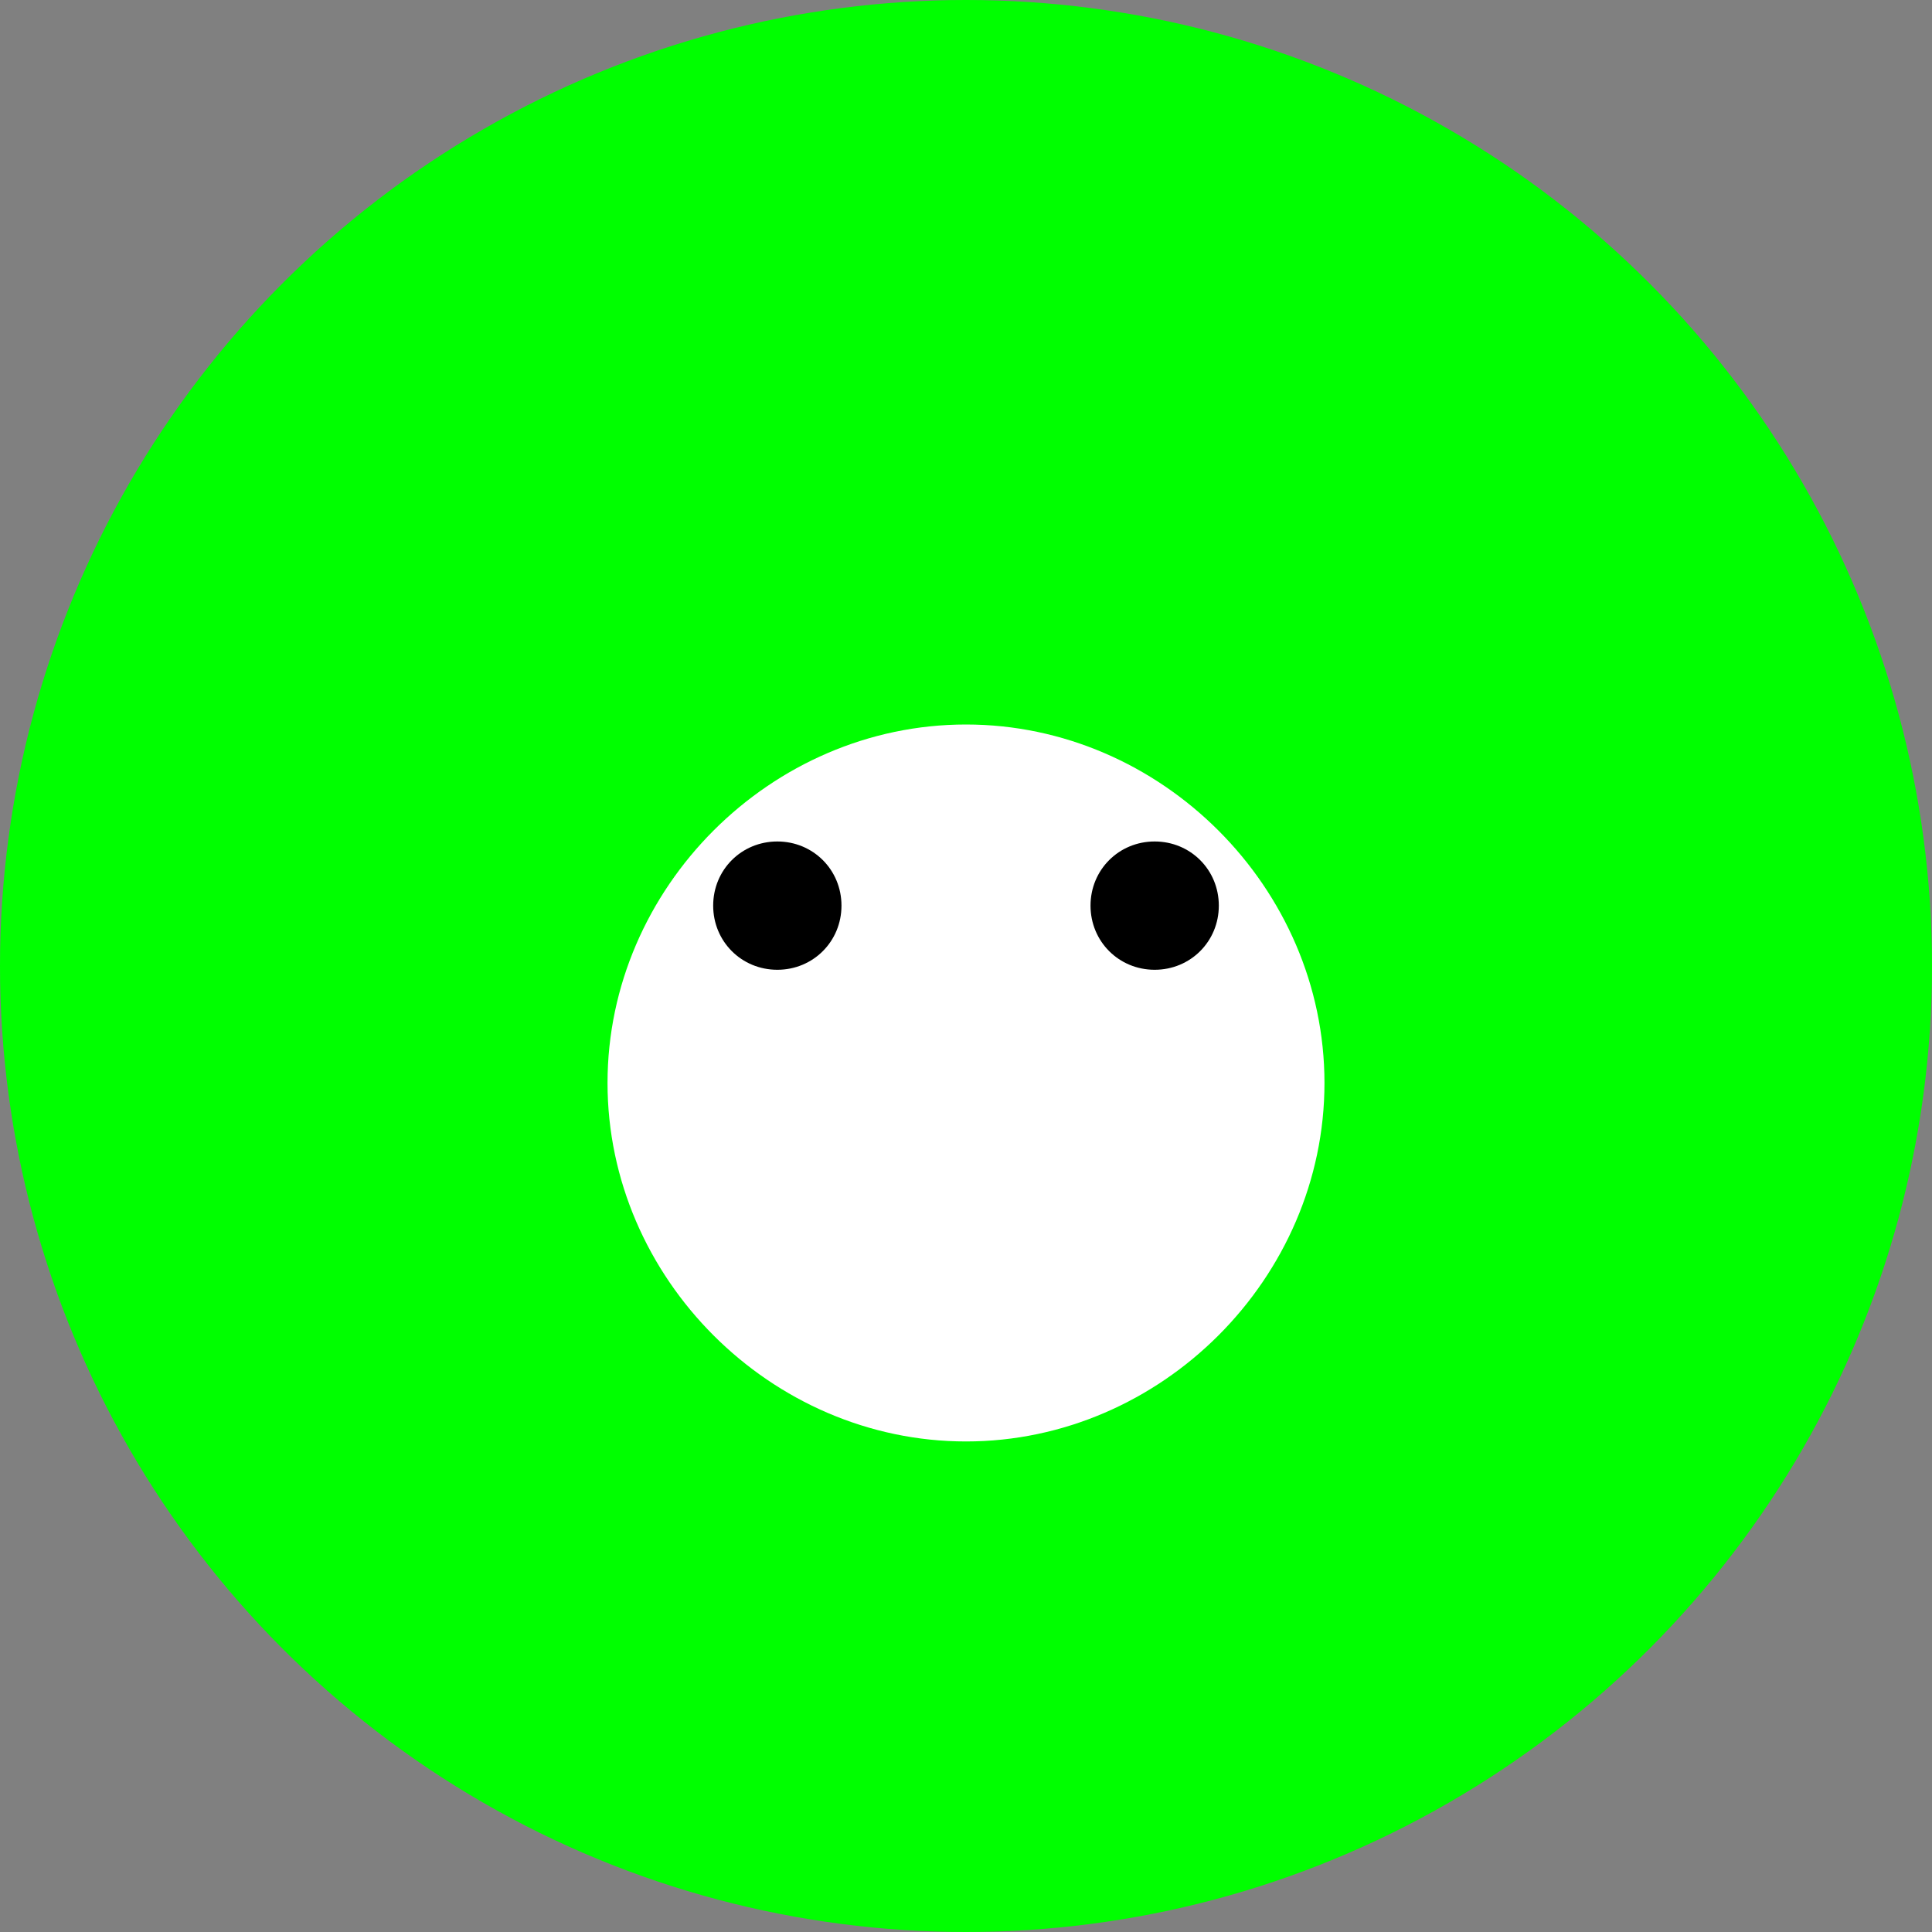
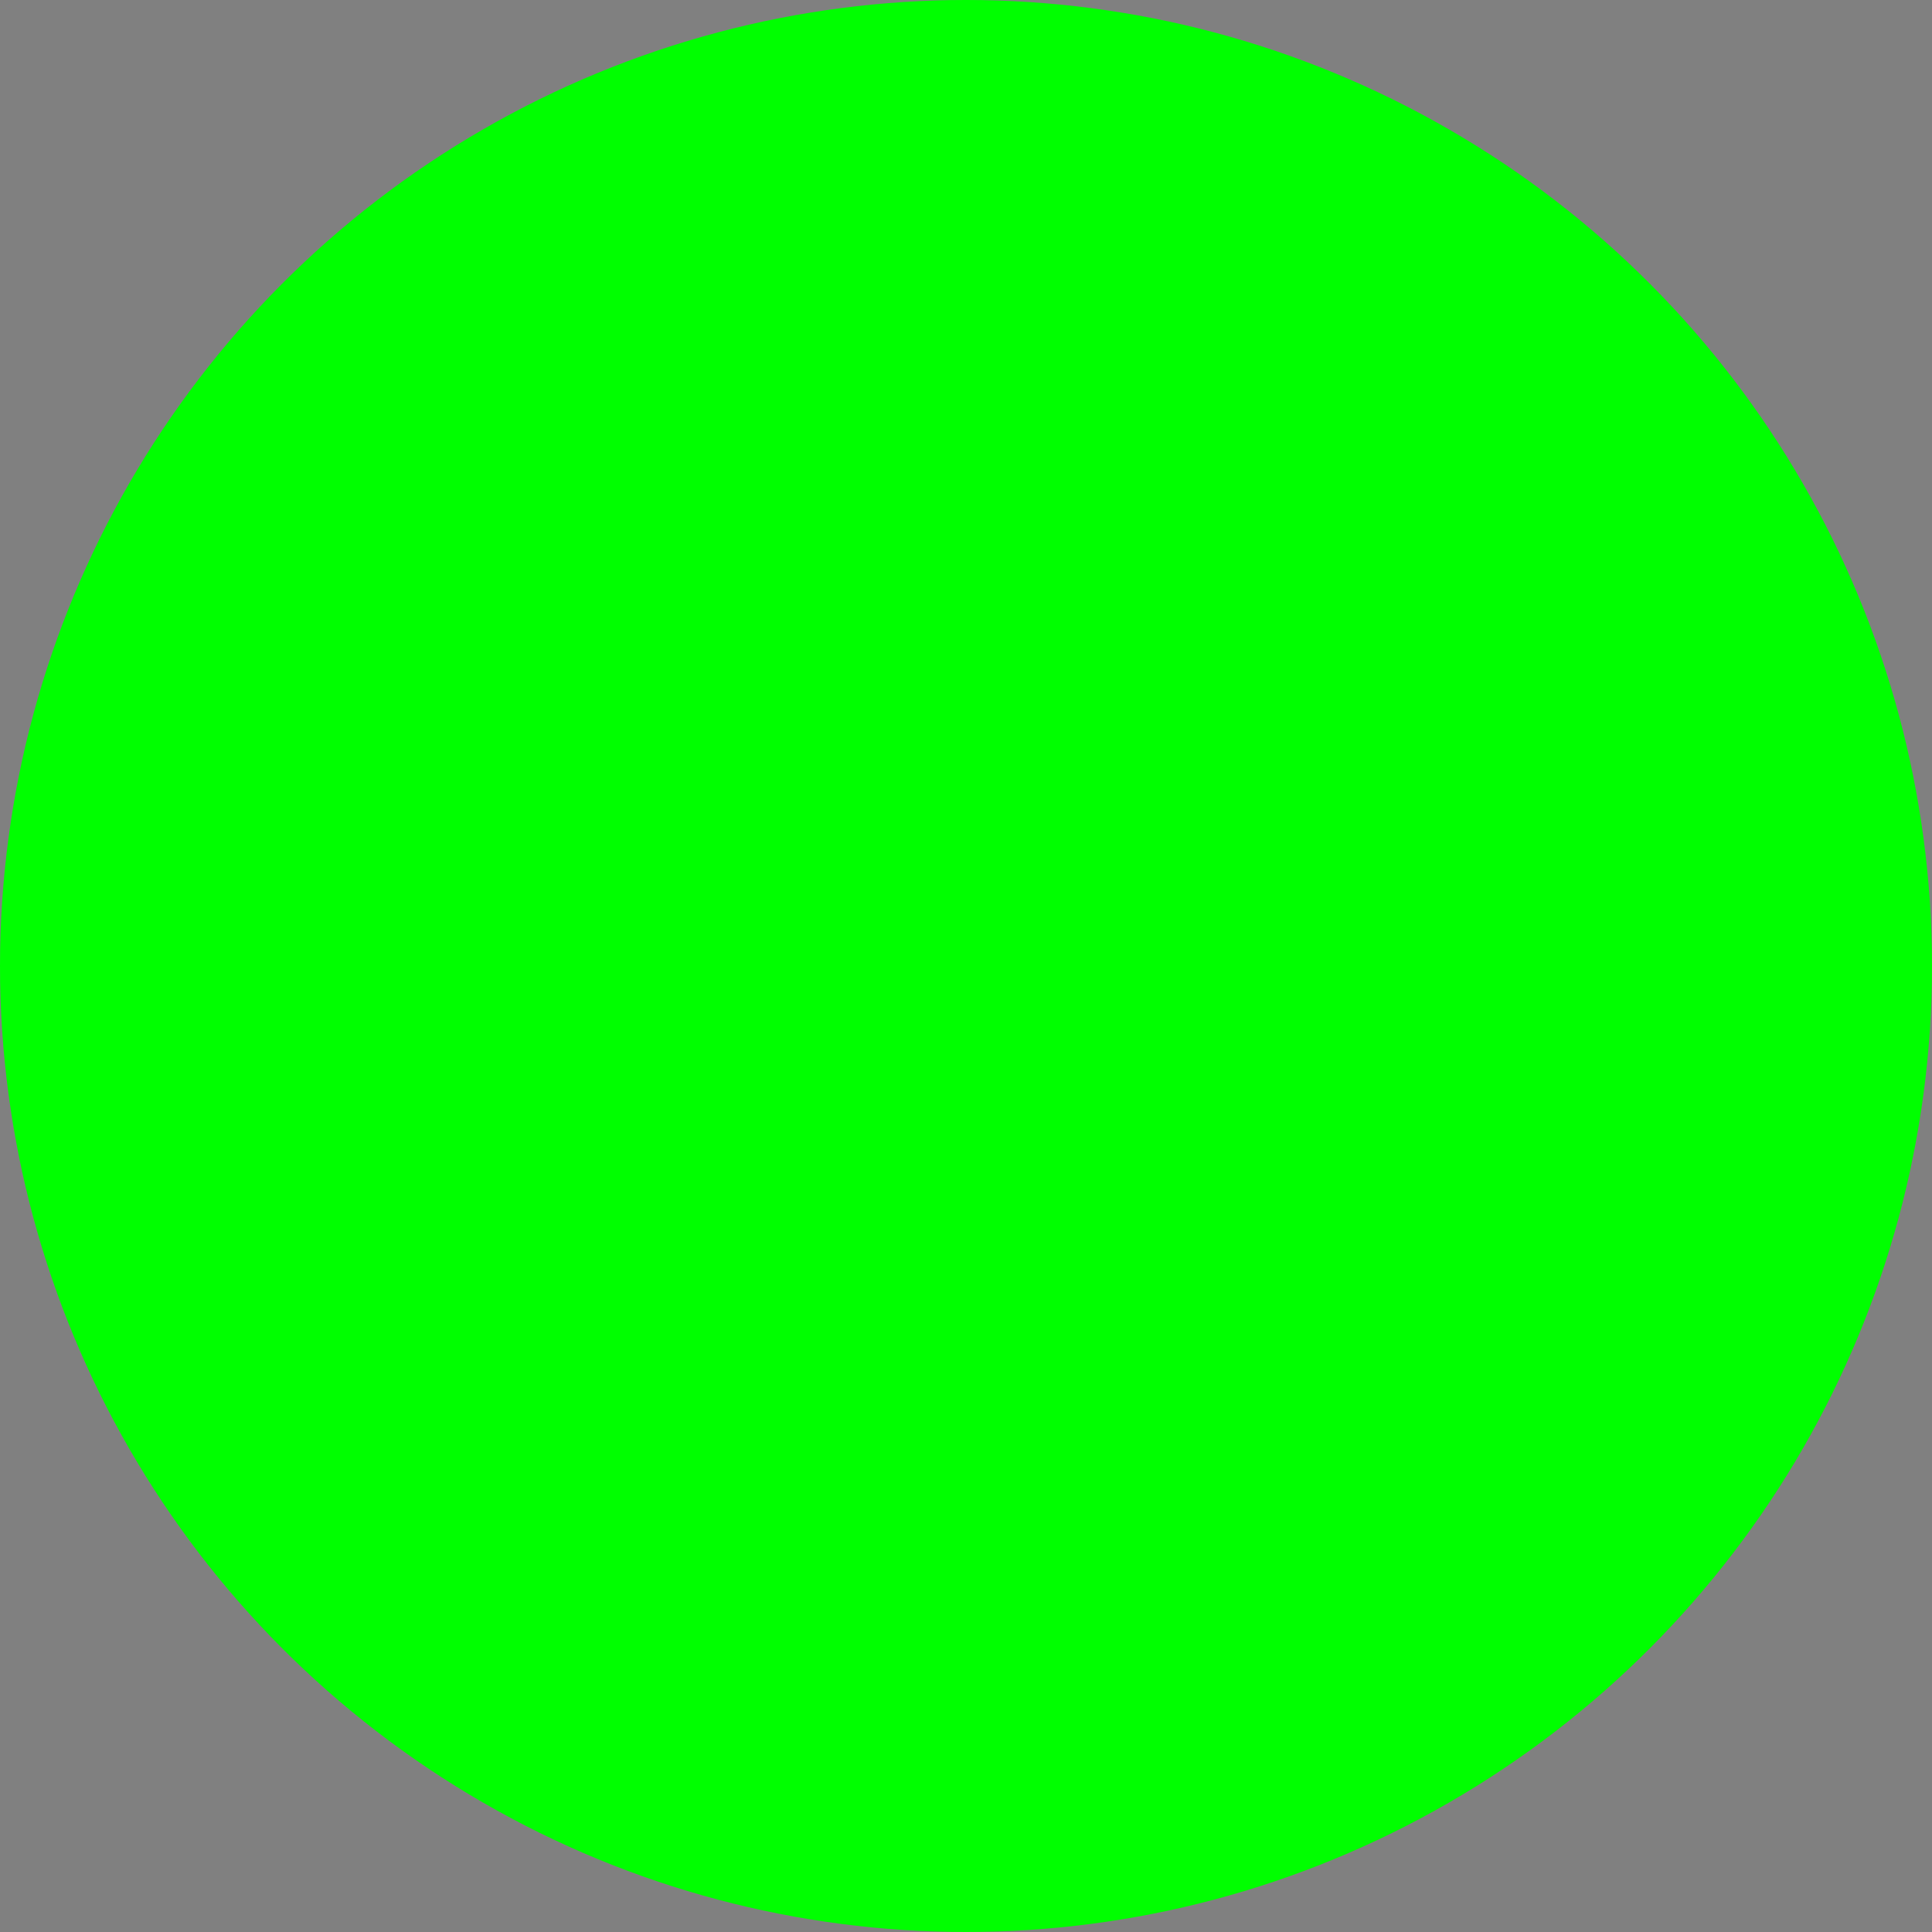
<svg xmlns="http://www.w3.org/2000/svg" width="200px" height="200px" version="1.1" viewBox="0 0 1024 1024" xml:space="preserve" fill="#000000">
  <rect x="0" y="0" width="1024" height="1024" fill="#808080" stroke="none" />
  <g id="SVGRepo_bgCarrier" stroke-width="0" />
  <g id="SVGRepo_tracerCarrier" stroke-linecap="round" stroke-linejoin="round" />
  <g id="SVGRepo_iconCarrier">
    <title>adorable-froge</title>
    <g id="Page-1" stroke="none" stroke-width="1" fill="none" fill-rule="evenodd">
      <g id="Froge" fill="#00FF00">
        <circle id="Oval" cx="512" cy="512" r="512" />
-         <path d="M512,764 C615.464,764 702,677.464 702,574 C702,470.536 615.464,384 512,384 C408.536,384 322,470.536 322,574 C322,677.464 408.536,764 512,764 Z" id="Eye" fill="#FFFFFF" />
-         <path d="M412,514 C430.987,514 446,498.987 446,480 C446,461.013 430.987,446 412,446 C393.013,446 378,461.013 378,480 C378,498.987 393.013,514 412,514 Z" id="LeftEyeball" fill="#000000" />
-         <path d="M612,514 C630.987,514 646,498.987 646,480 C646,461.013 630.987,446 612,446 C593.013,446 578,461.013 578,480 C578,498.987 593.013,514 612,514 Z" id="RightEyeball" fill="#000000" />
      </g>
    </g>
  </g>
</svg>